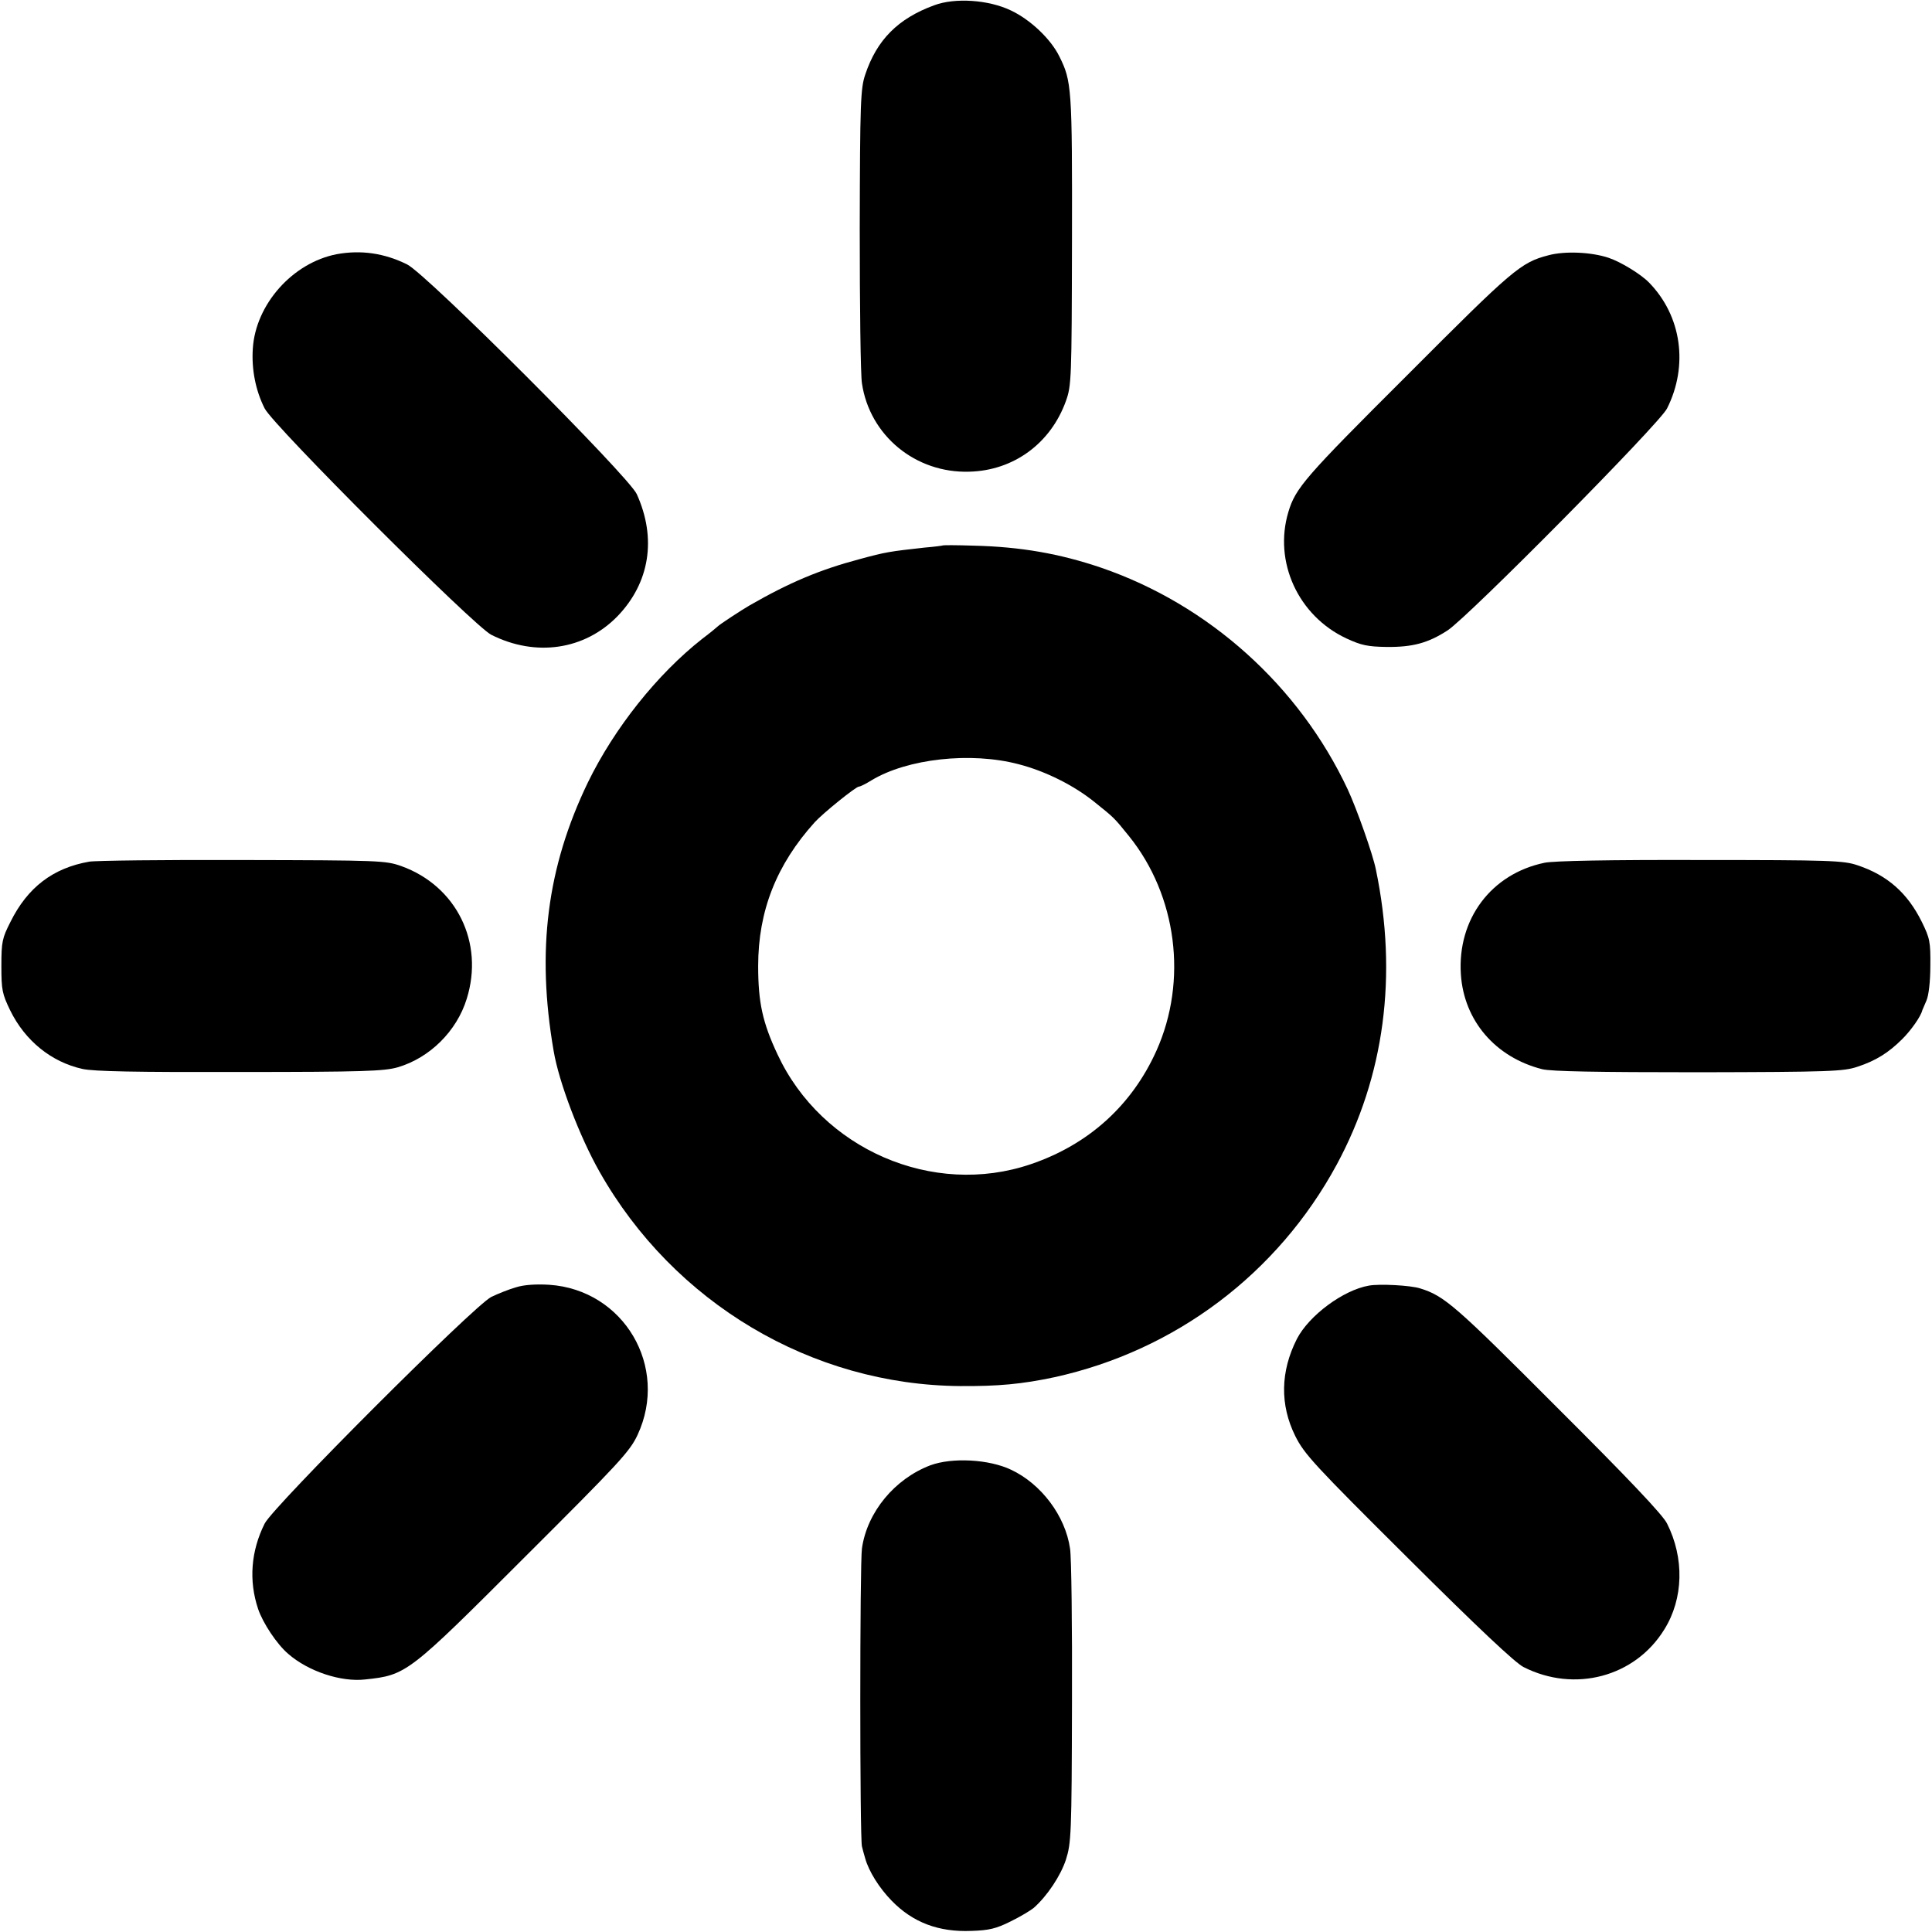
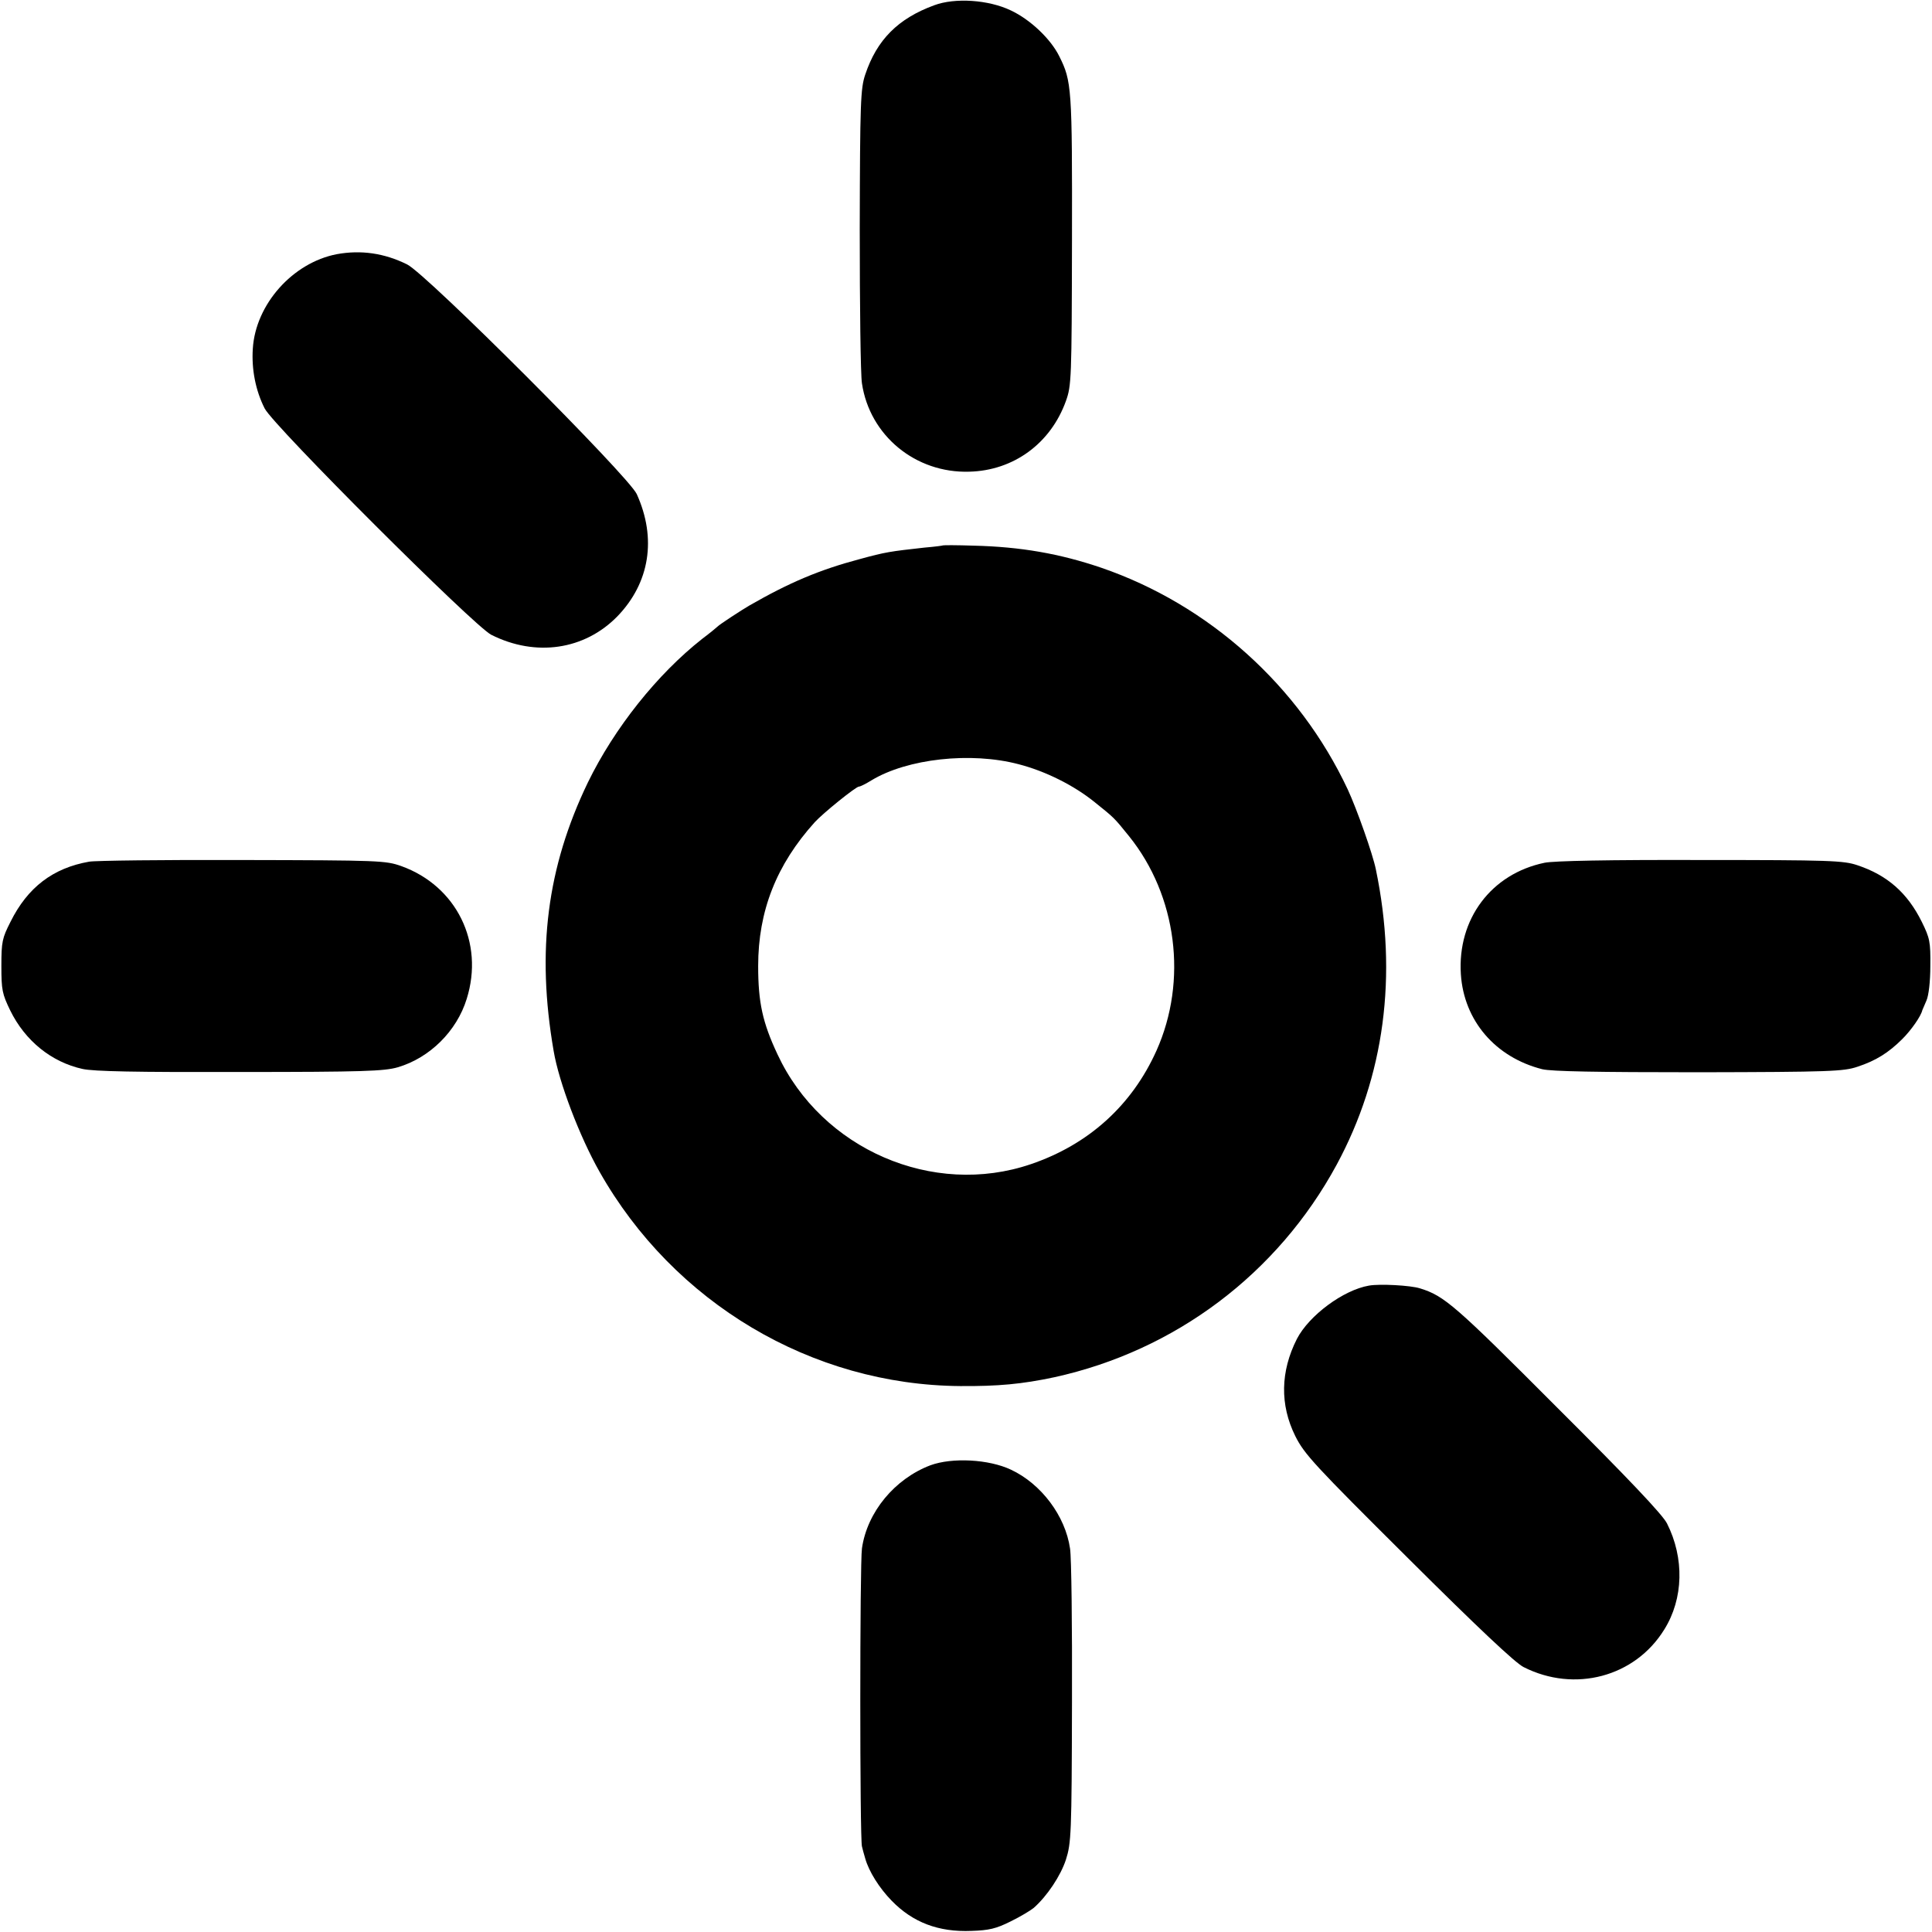
<svg xmlns="http://www.w3.org/2000/svg" version="1.0" width="700pt" height="700pt" viewBox="0 0 700 700" preserveAspectRatio="xMidYMid meet">
  <g transform="translate(0,700) scale(0.1,-0.1)" fill="#000000" stroke="none">
    <path d="M3385 6981 c-131 -48 -208 -125 -250 -251 -17 -50 -19 -99 -20 -560 0 -278 3 -529 8 -559 28 -189 194 -326 389 -320 161 4 295 103 350 256 20 56 21 78 22 582 1 554 -1 577 -46 667 -31 63 -105 133 -175 166 -81 39 -203 47 -278 19z" />
    <path d="M1220 6079 c-160 -31 -294 -182 -304 -342 -5 -75 10 -152 43 -217 32 -63 759 -789 821 -820 161 -81 338 -55 457 67 117 121 143 282 70 443 -30 65 -761 797 -832 832 -83 41 -167 53 -255 37z" />
-     <path d="M5610 6075 c-100 -26 -128 -50 -511 -434 -371 -370 -405 -409 -431 -496 -54 -180 35 -376 210 -458 54 -25 77 -30 146 -31 94 -1 150 14 221 60 76 50 768 749 795 804 78 155 53 335 -65 456 -29 30 -102 75 -147 90 -63 21 -159 25 -218 9z" />
    <path d="M3417 5024 c-1 -1 -31 -5 -67 -8 -126 -14 -141 -16 -236 -42 -143 -38 -253 -84 -399 -168 -26 -15 -109 -69 -115 -76 -3 -3 -27 -23 -55 -44 -164 -129 -319 -324 -415 -521 -148 -307 -187 -609 -124 -973 19 -113 94 -310 166 -437 269 -476 769 -773 1307 -777 136 -1 224 7 341 32 438 96 809 375 1023 770 173 320 222 686 142 1070 -11 55 -69 219 -102 290 -176 375 -503 669 -893 803 -150 51 -292 76 -463 80 -59 2 -108 2 -110 1z m274 -793 c97 -25 201 -77 276 -138 71 -57 69 -55 124 -123 173 -215 213 -523 99 -777 -89 -198 -246 -340 -455 -411 -355 -121 -758 54 -918 398 -54 115 -70 188 -70 320 0 199 66 367 205 521 29 32 149 129 160 129 5 0 25 10 46 23 129 78 359 104 533 58z" />
    <path d="M323 3878 c-131 -23 -223 -93 -285 -218 -30 -59 -33 -72 -33 -160 0 -87 3 -101 32 -161 54 -110 149 -187 262 -212 41 -9 191 -12 571 -11 447 0 522 3 571 17 116 34 214 131 250 248 64 204 -37 409 -237 481 -57 20 -77 21 -576 22 -284 1 -534 -2 -555 -6z" />
    <path d="M5596 3874 c-193 -40 -316 -204 -303 -404 11 -168 125 -301 295 -344 34 -8 195 -11 567 -11 475 1 525 3 575 20 67 22 113 51 163 101 32 32 67 82 72 104 1 3 8 19 15 35 8 18 14 69 14 125 1 88 -2 101 -31 160 -52 105 -125 169 -233 205 -50 17 -98 19 -569 19 -329 1 -532 -3 -565 -10z" />
-     <path d="M1870 2336 c-25 -7 -65 -23 -90 -35 -63 -32 -789 -758 -821 -821 -50 -100 -58 -207 -24 -309 17 -51 68 -128 109 -163 73 -64 192 -103 279 -93 150 16 155 20 579 444 342 341 380 382 408 442 115 247 -50 526 -320 544 -47 3 -92 0 -120 -9z" />
    <path d="M4960 2342 c-93 -16 -217 -108 -261 -193 -60 -118 -62 -239 -6 -352 33 -66 68 -104 409 -443 251 -250 388 -379 418 -394 185 -94 404 -36 510 136 70 112 73 259 10 384 -15 31 -142 165 -399 421 -369 370 -408 404 -496 431 -34 11 -147 17 -185 10z" />
    <path d="M3371 1691 c-129 -49 -229 -169 -248 -301 -8 -55 -8 -1052 0 -1080 2 -8 7 -28 12 -44 13 -46 50 -106 96 -153 76 -78 169 -114 289 -109 63 2 89 8 141 34 35 17 73 40 84 49 49 43 98 117 117 175 19 60 21 90 22 568 1 278 -2 529 -7 559 -17 119 -105 235 -214 286 -80 38 -213 45 -292 16z" />
  </g>
</svg>